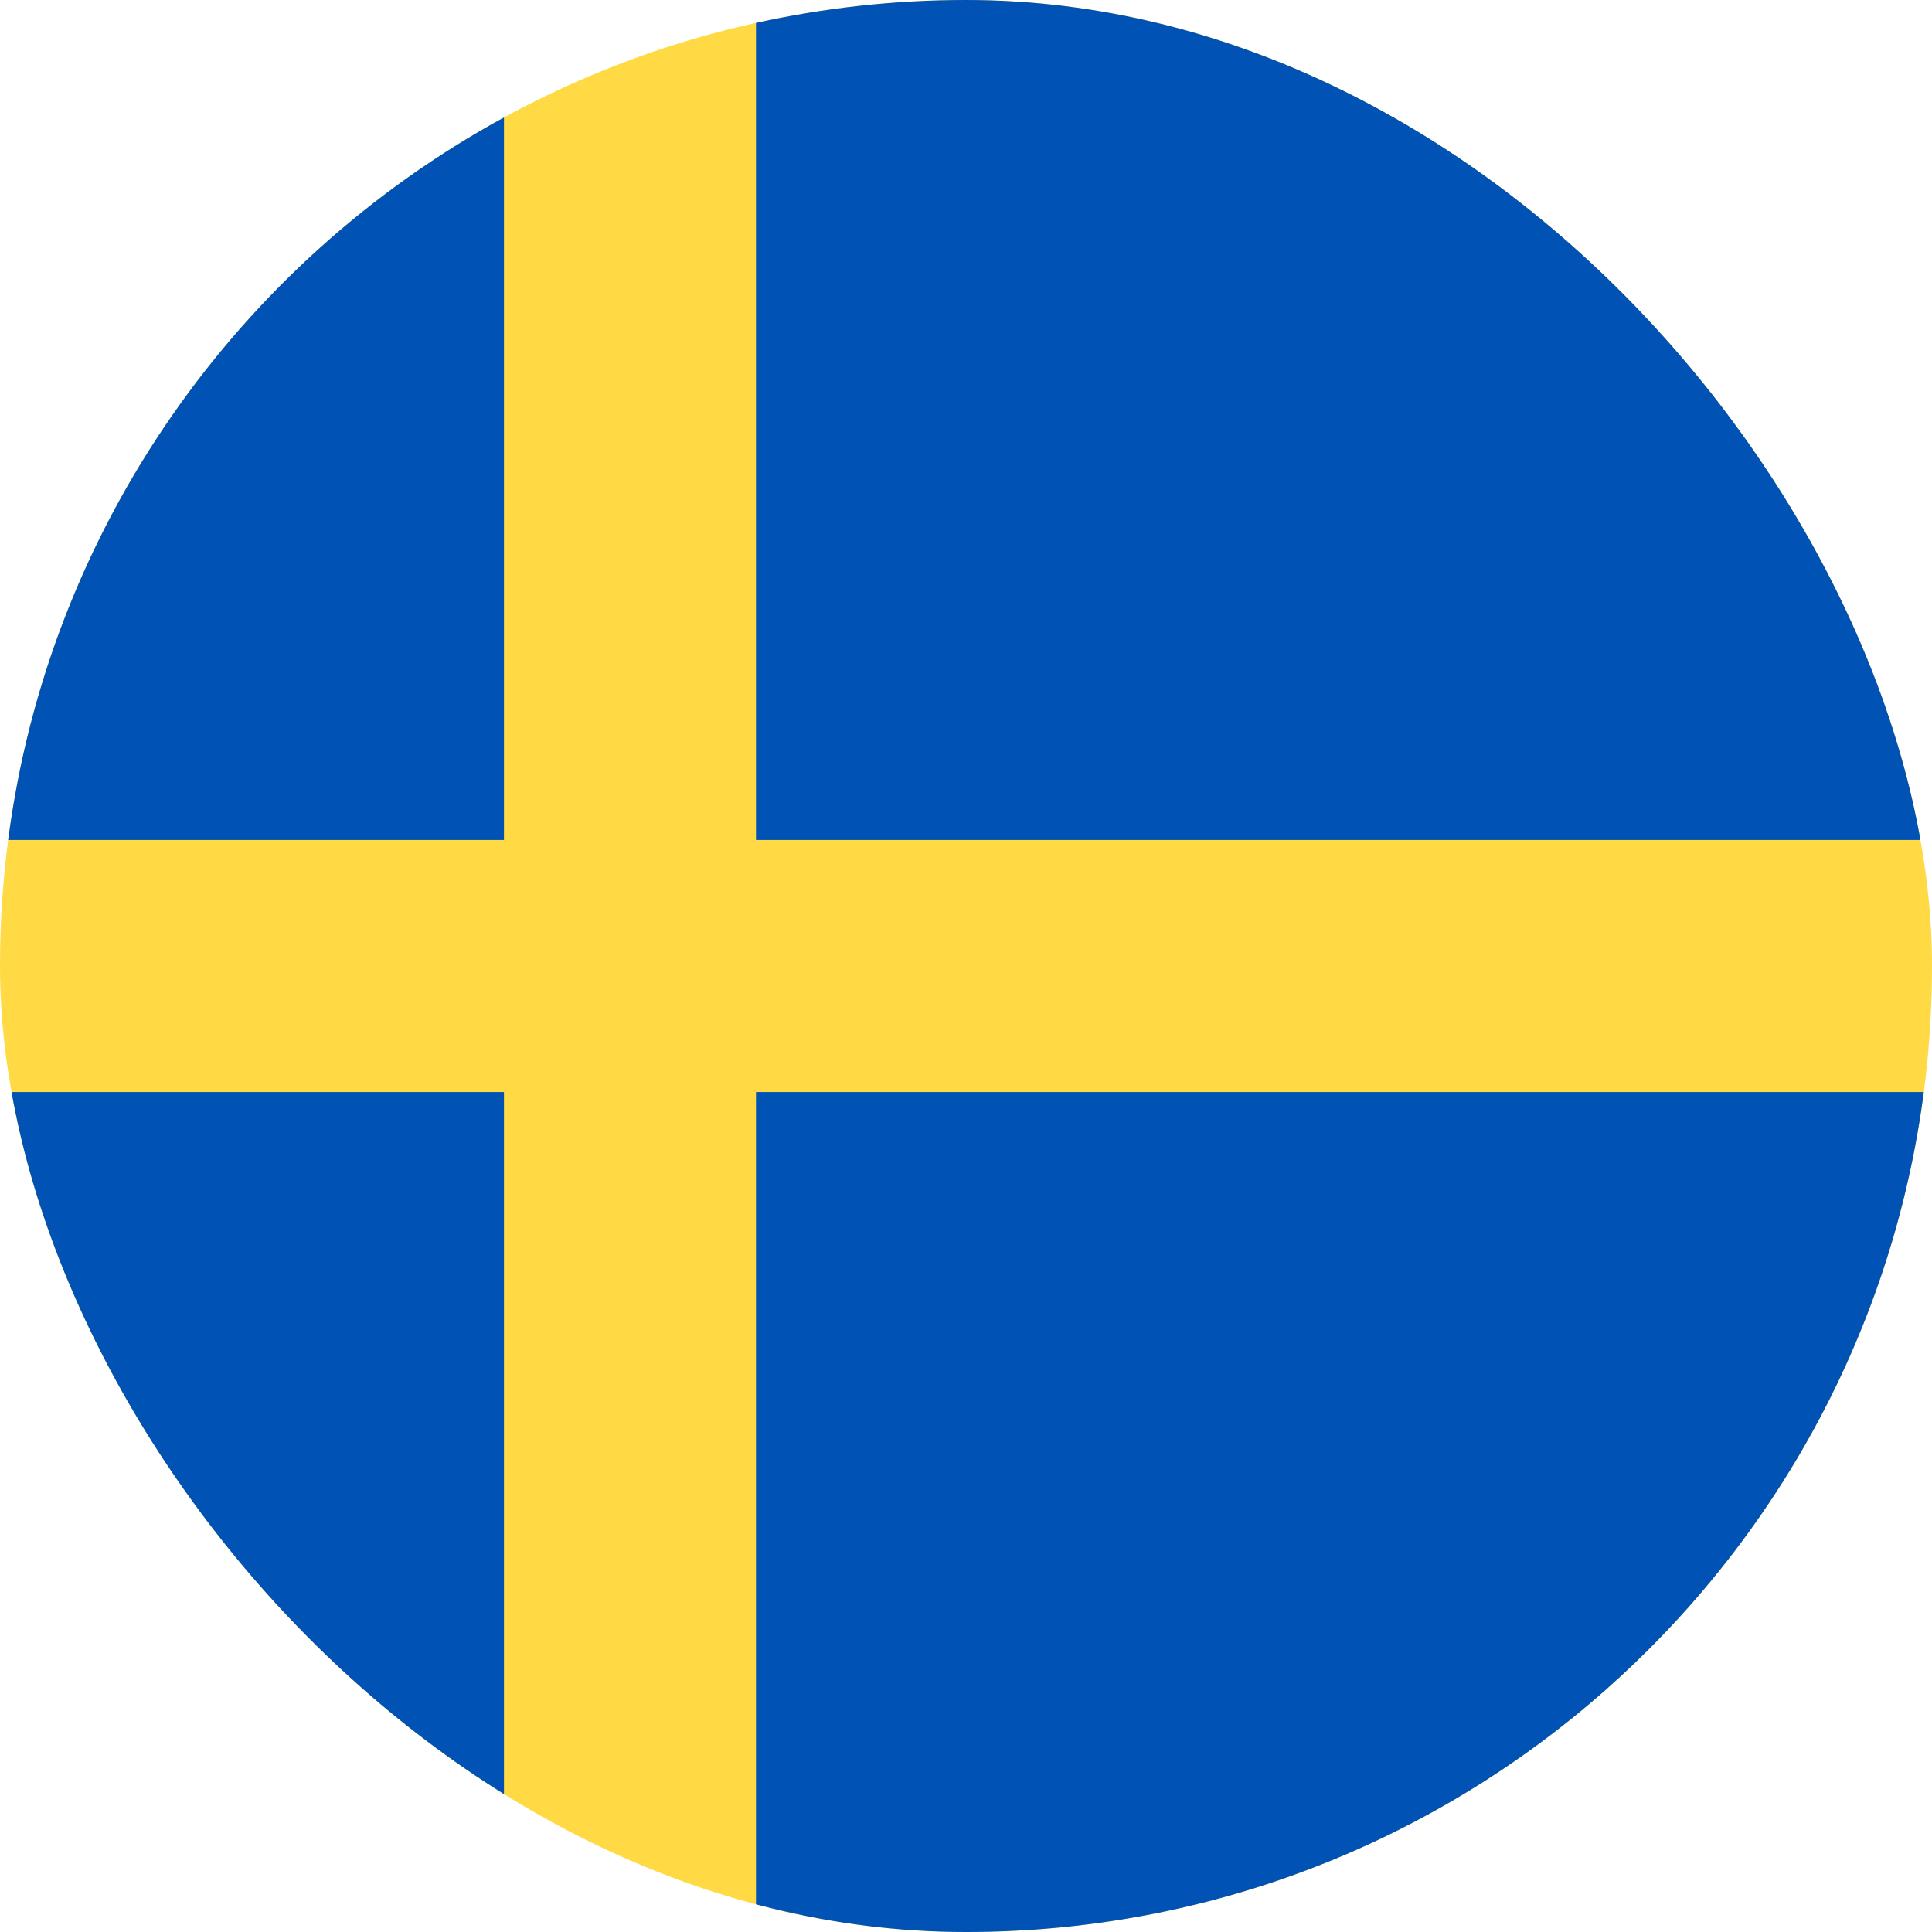
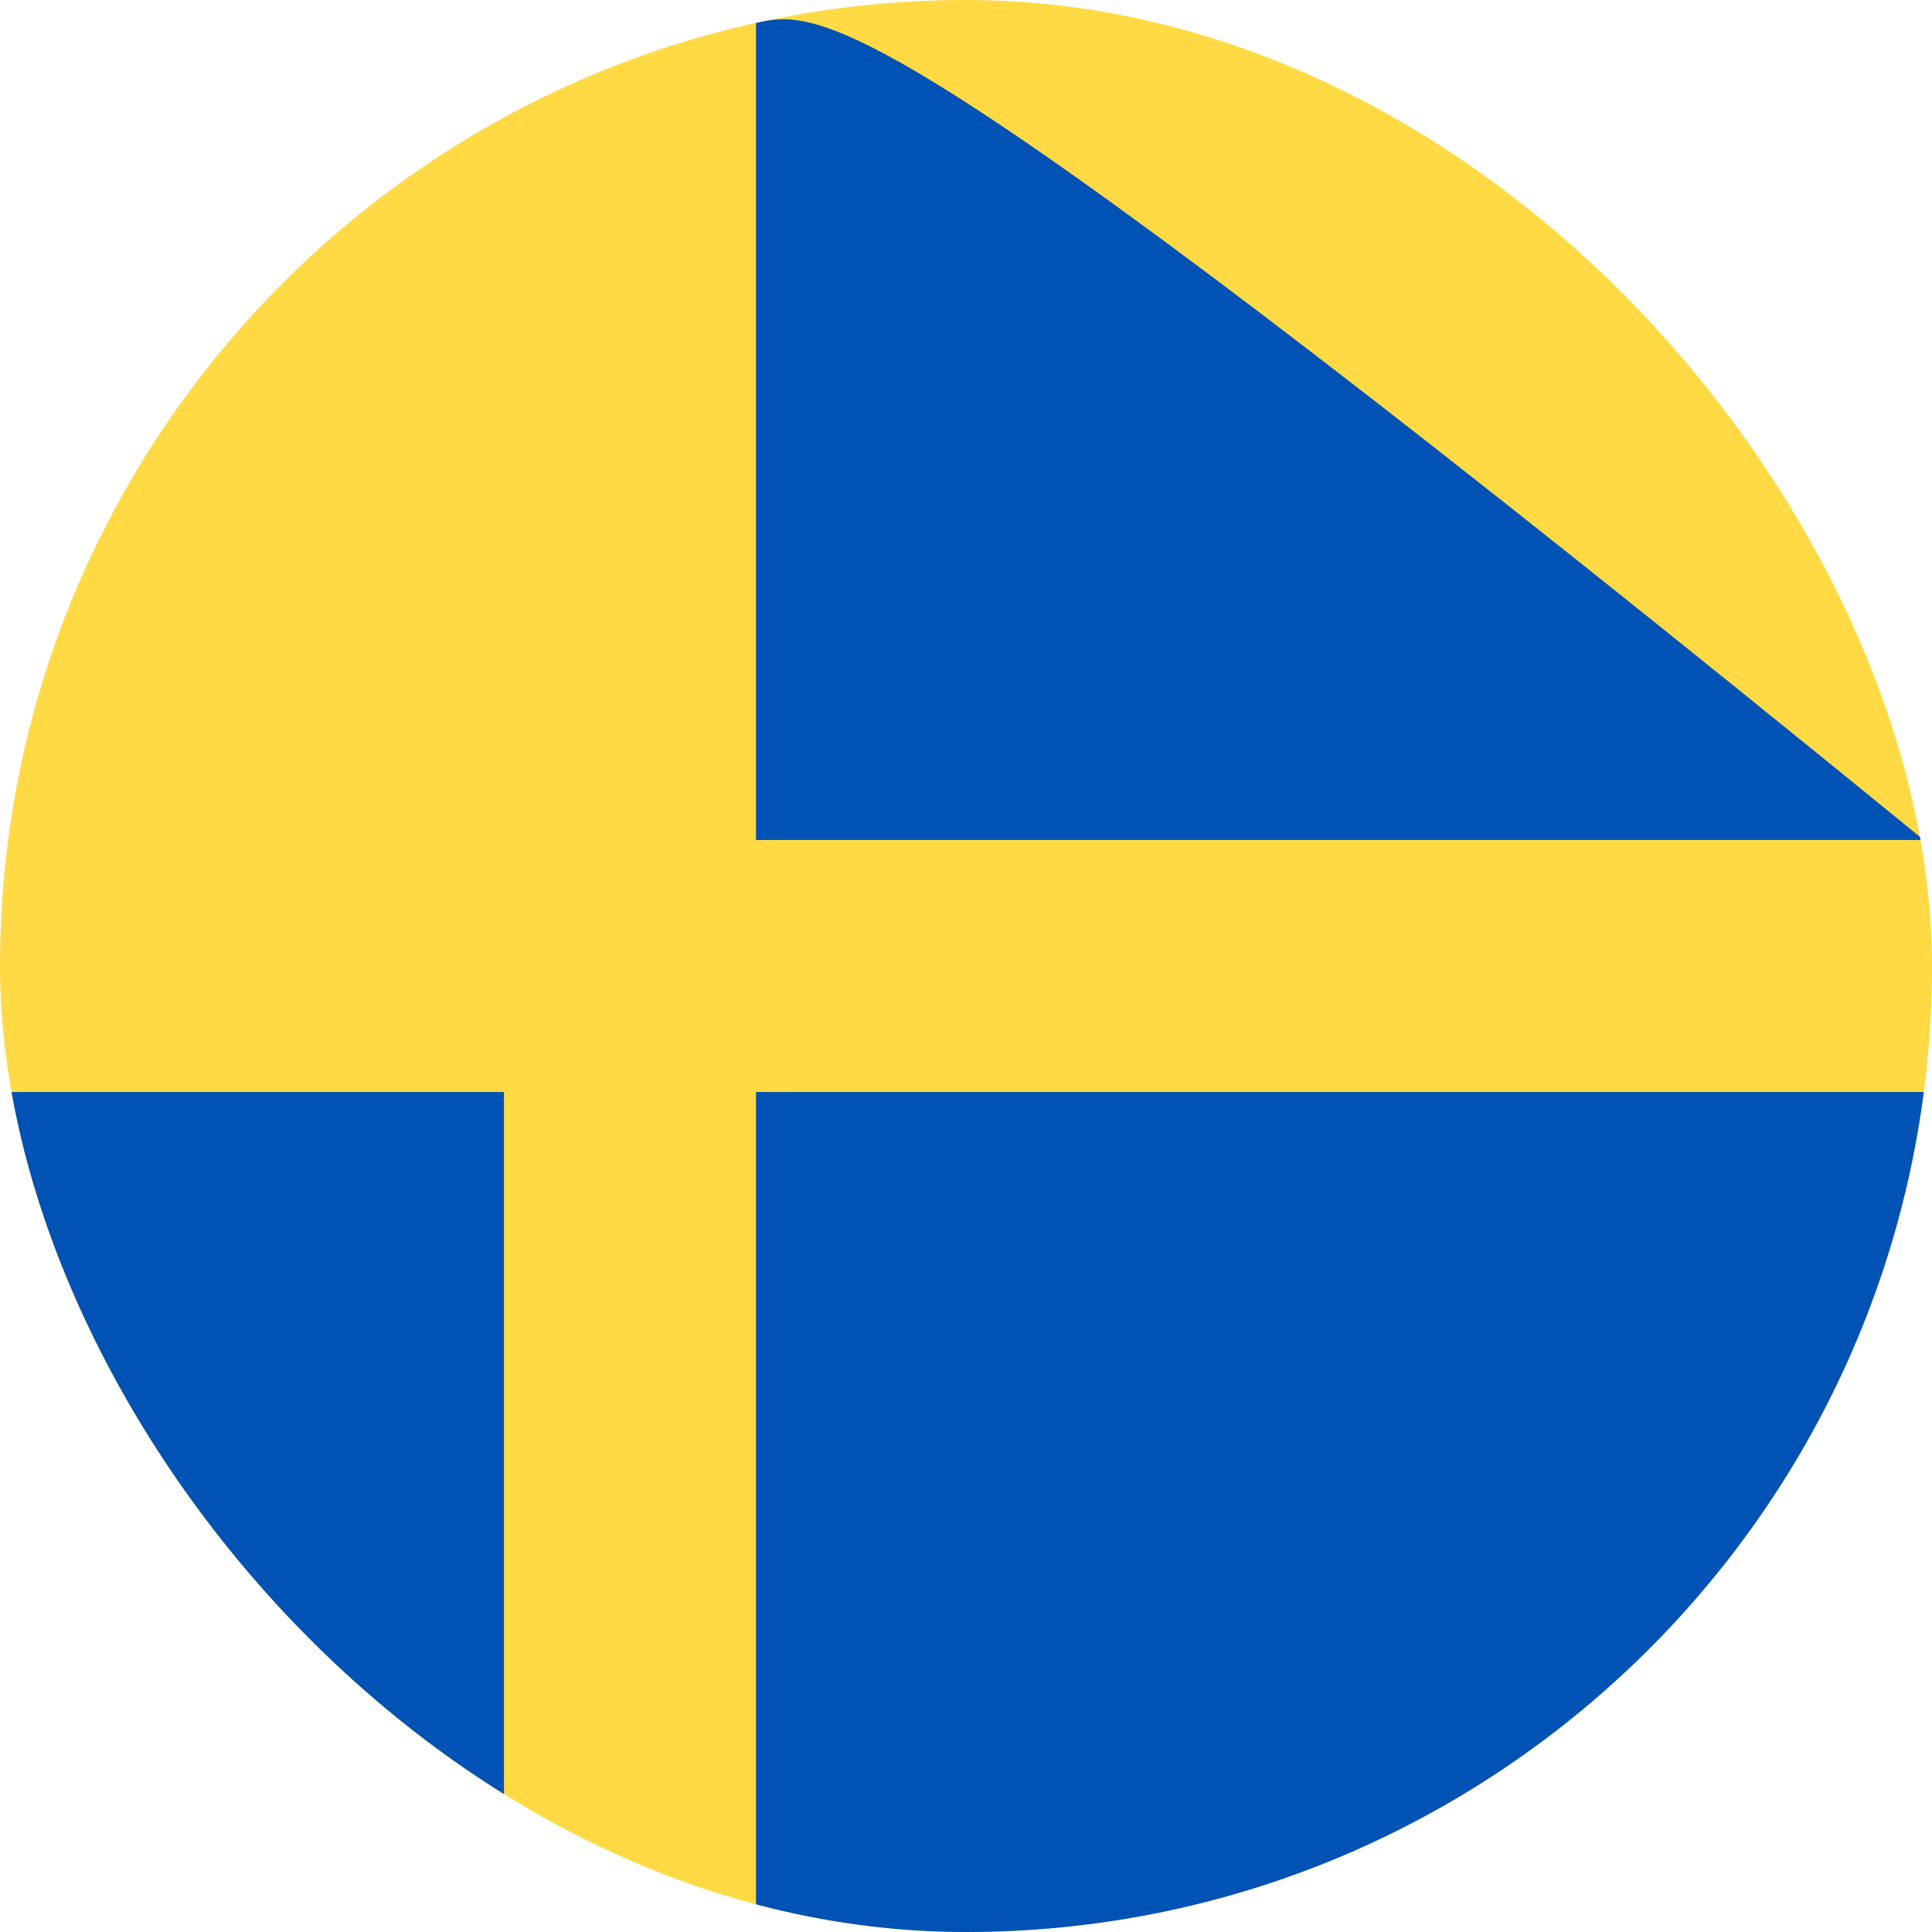
<svg xmlns="http://www.w3.org/2000/svg" width="40" height="40" viewBox="0 0 40 40" fill="none">
  <g clip-path="url(#clip0_401_319)">
    <path d="M20 40C31.046 40 40 31.046 40 20C40 8.954 31.046 0 20 0C8.954 0 0 8.954 0 20C0 31.046 8.954 40 20 40Z" fill="#FFDA44" />
-     <path d="M15.652 17.391H39.83C38.552 7.578 30.161 0 19.999 0C18.506 0 17.051 0.165 15.652 0.475V17.391H15.652Z" fill="#0052B4" />
-     <path d="M10.434 17.391V2.432C4.943 5.428 1.011 10.925 0.169 17.391H10.434Z" fill="#0052B4" />
+     <path d="M15.652 17.391H39.83C18.506 0 17.051 0.165 15.652 0.475V17.391H15.652Z" fill="#0052B4" />
    <path d="M10.434 22.609H0.169C1.011 29.076 4.943 34.572 10.434 37.568L10.434 22.609Z" fill="#0052B4" />
    <path d="M15.652 22.609V39.525C17.051 39.835 18.506 40 19.999 40C30.161 40 38.552 32.422 39.83 22.609H15.652V22.609Z" fill="#0052B4" />
  </g>
  <defs>
    <clipPath id="clip0_401_319">
      <rect width="40" height="40" rx="20" fill="white" />
    </clipPath>
  </defs>
</svg>